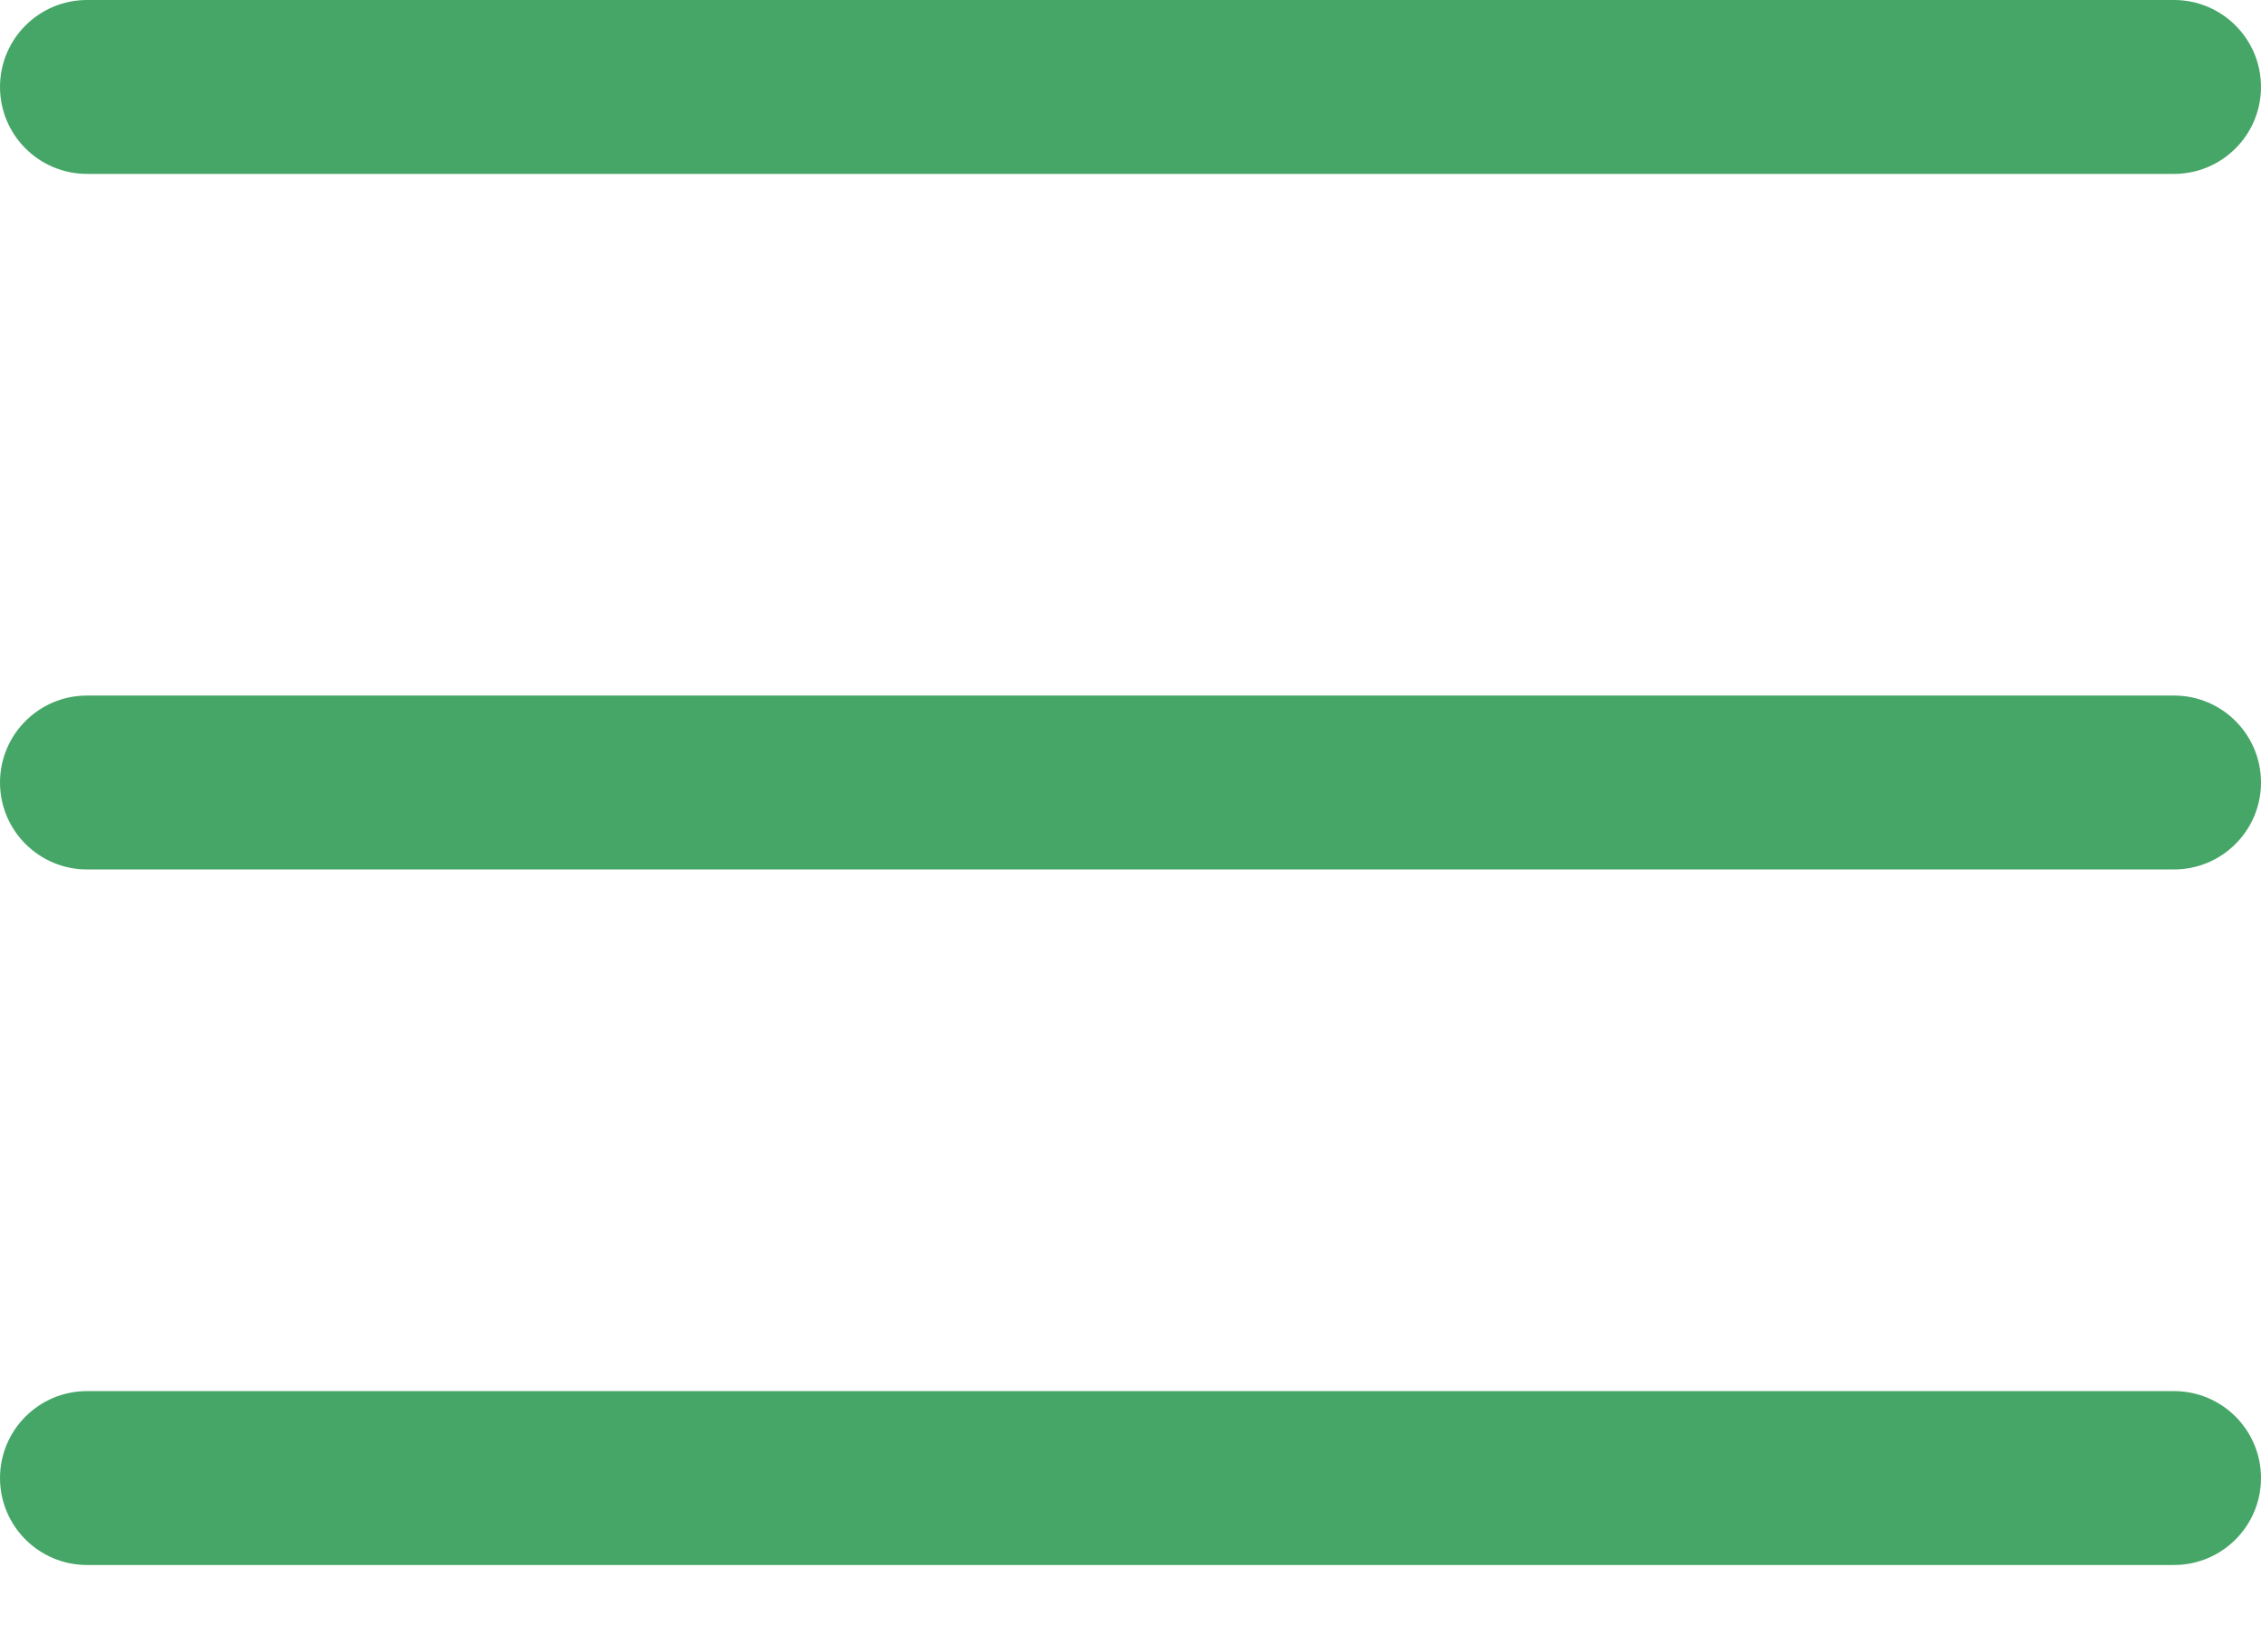
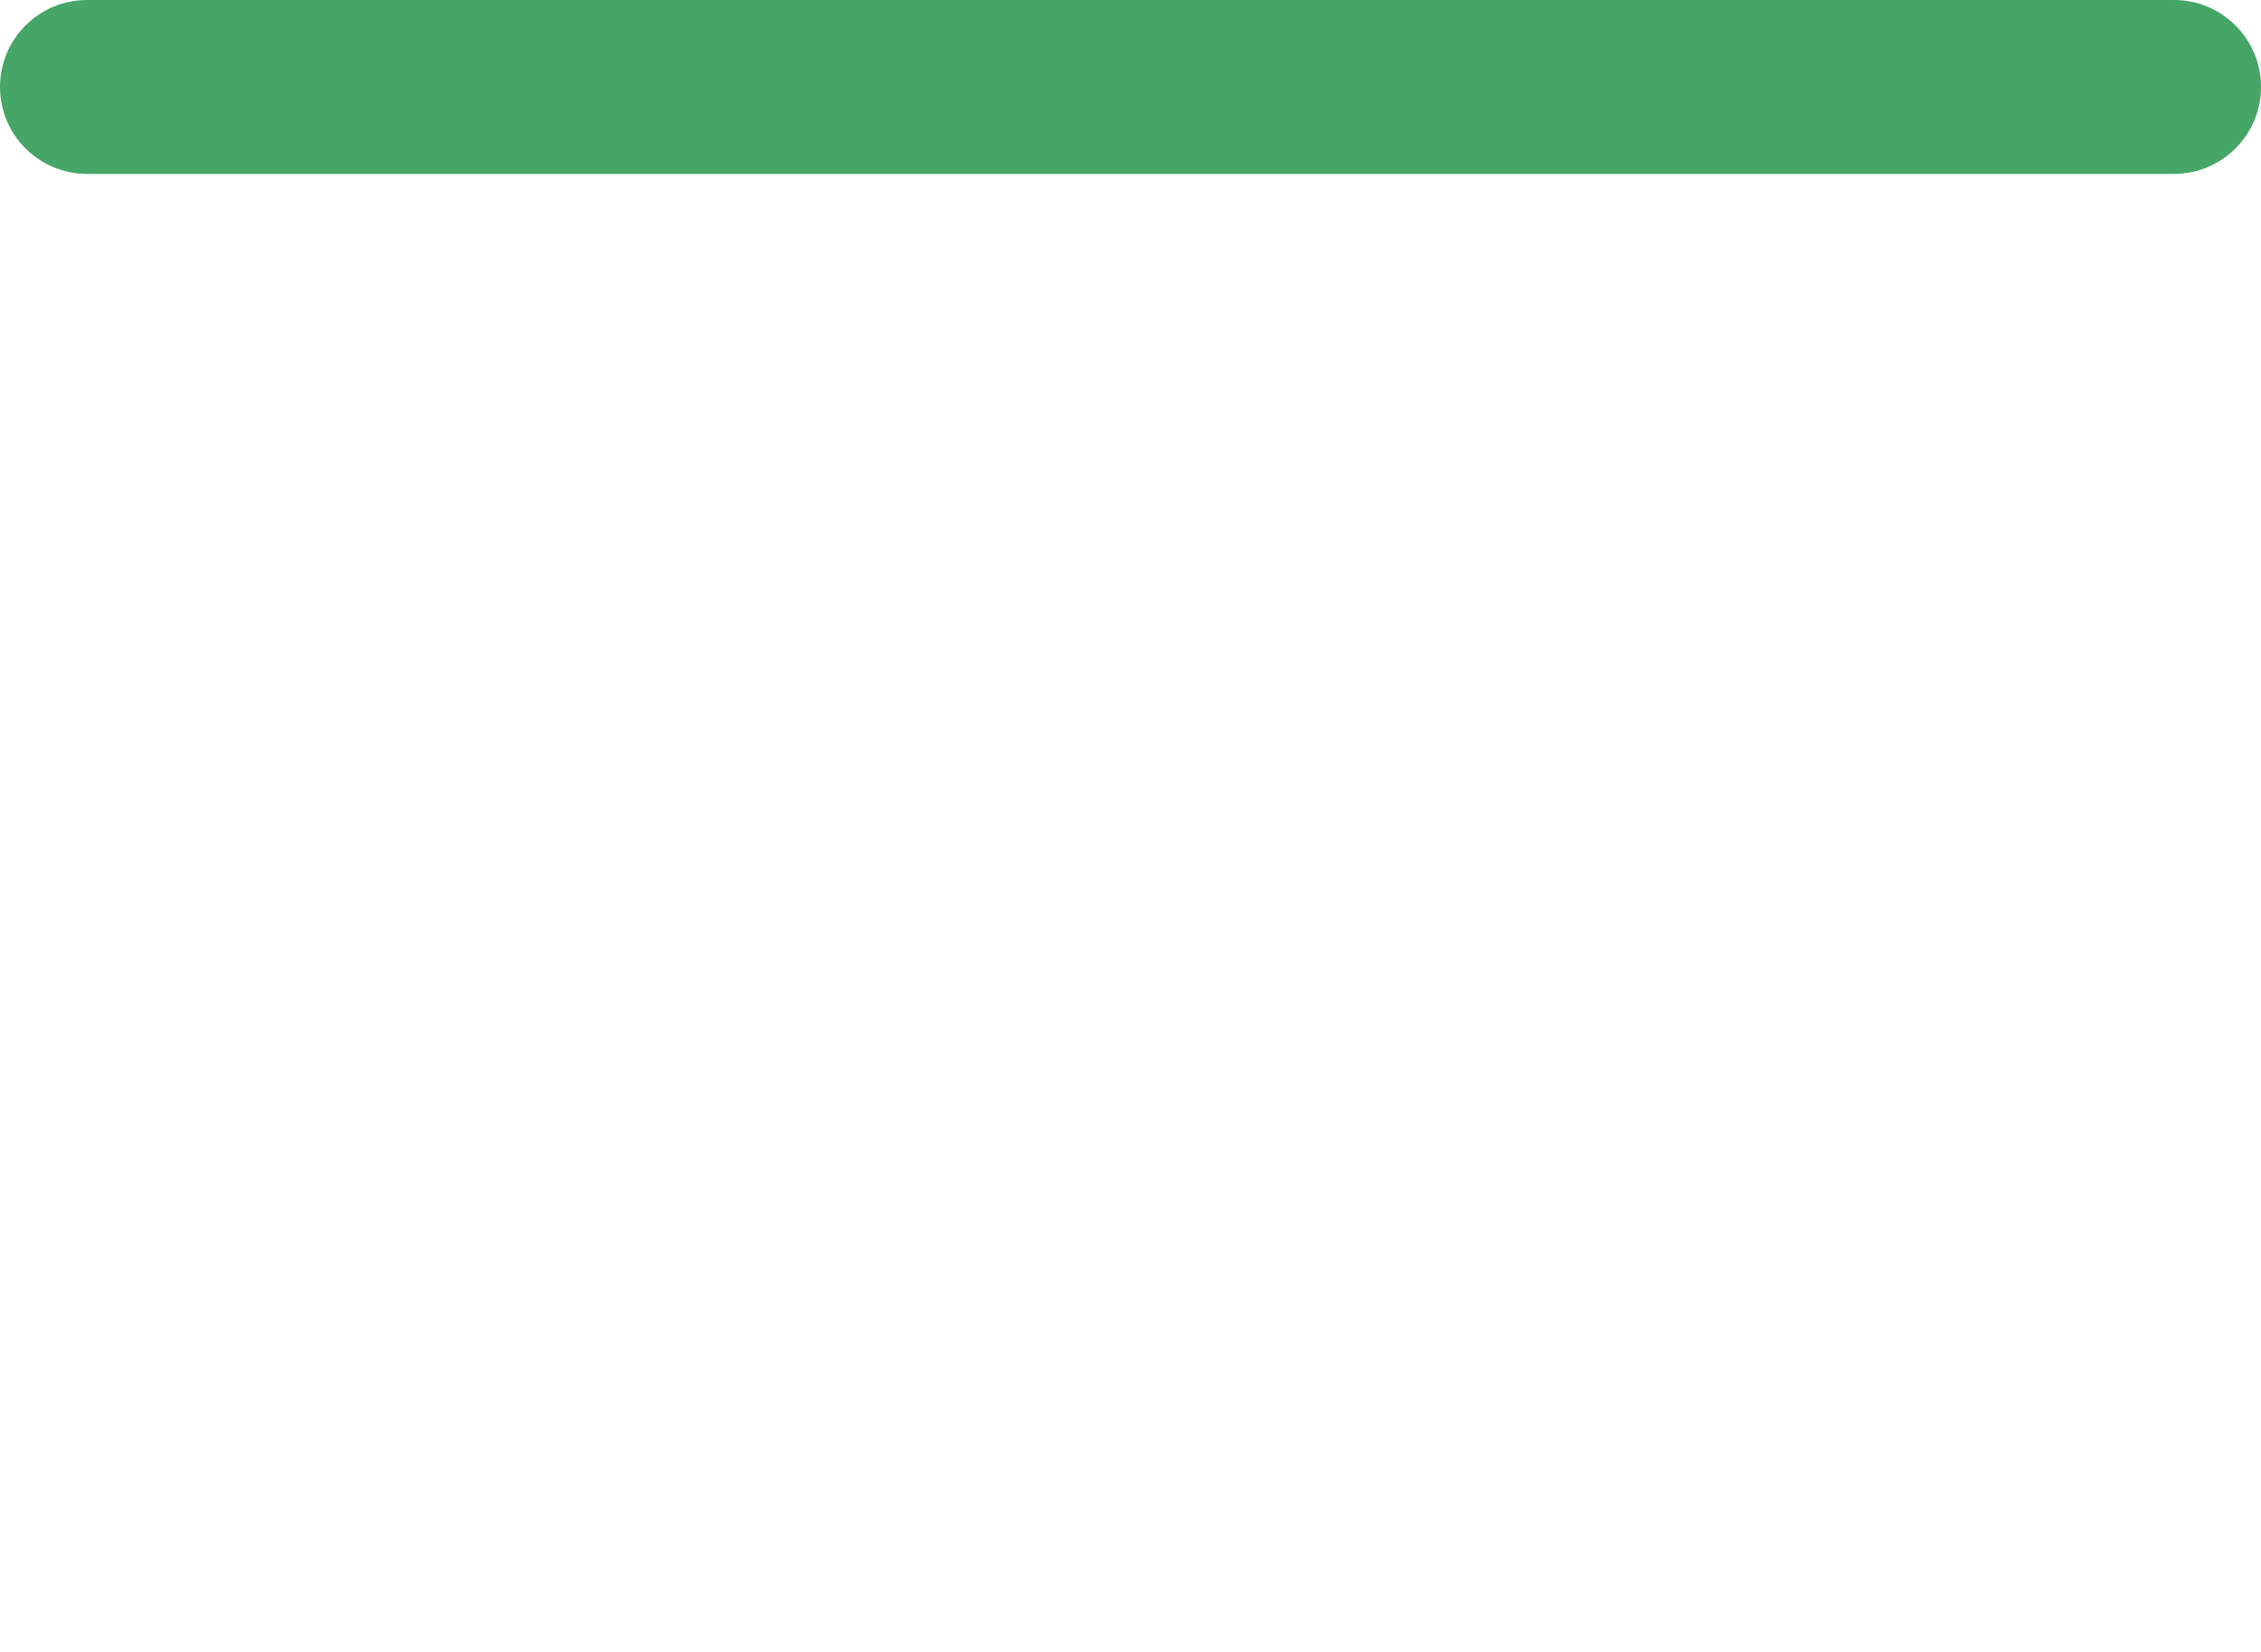
<svg xmlns="http://www.w3.org/2000/svg" width="26" height="19" viewBox="0 0 26 19" fill="none">
-   <path fill-rule="evenodd" clip-rule="evenodd" d="M0 9C0 8.448 0.448 8 1 8H25C25.552 8 26 8.448 26 9C26 9.552 25.552 10 25 10H1C0.448 10 0 9.552 0 9Z" fill="#46A667" />
-   <path fill-rule="evenodd" clip-rule="evenodd" d="M0 1C0 0.448 0.448 0 1 0H25C25.552 0 26 0.448 26 1C26 1.552 25.552 2 25 2H1C0.448 2 0 1.552 0 1Z" fill="#46A667" />
-   <path fill-rule="evenodd" clip-rule="evenodd" d="M0 17C0 16.448 0.448 16 1 16H25C25.552 16 26 16.448 26 17C26 17.552 25.552 18 25 18H1C0.448 18 0 17.552 0 17Z" fill="#46A667" />
+   <path fill-rule="evenodd" clip-rule="evenodd" d="M0 1C0 0.448 0.448 0 1 0H25C25.552 0 26 0.448 26 1C26 1.552 25.552 2 25 2H1C0.448 2 0 1.552 0 1" fill="#46A667" />
</svg>